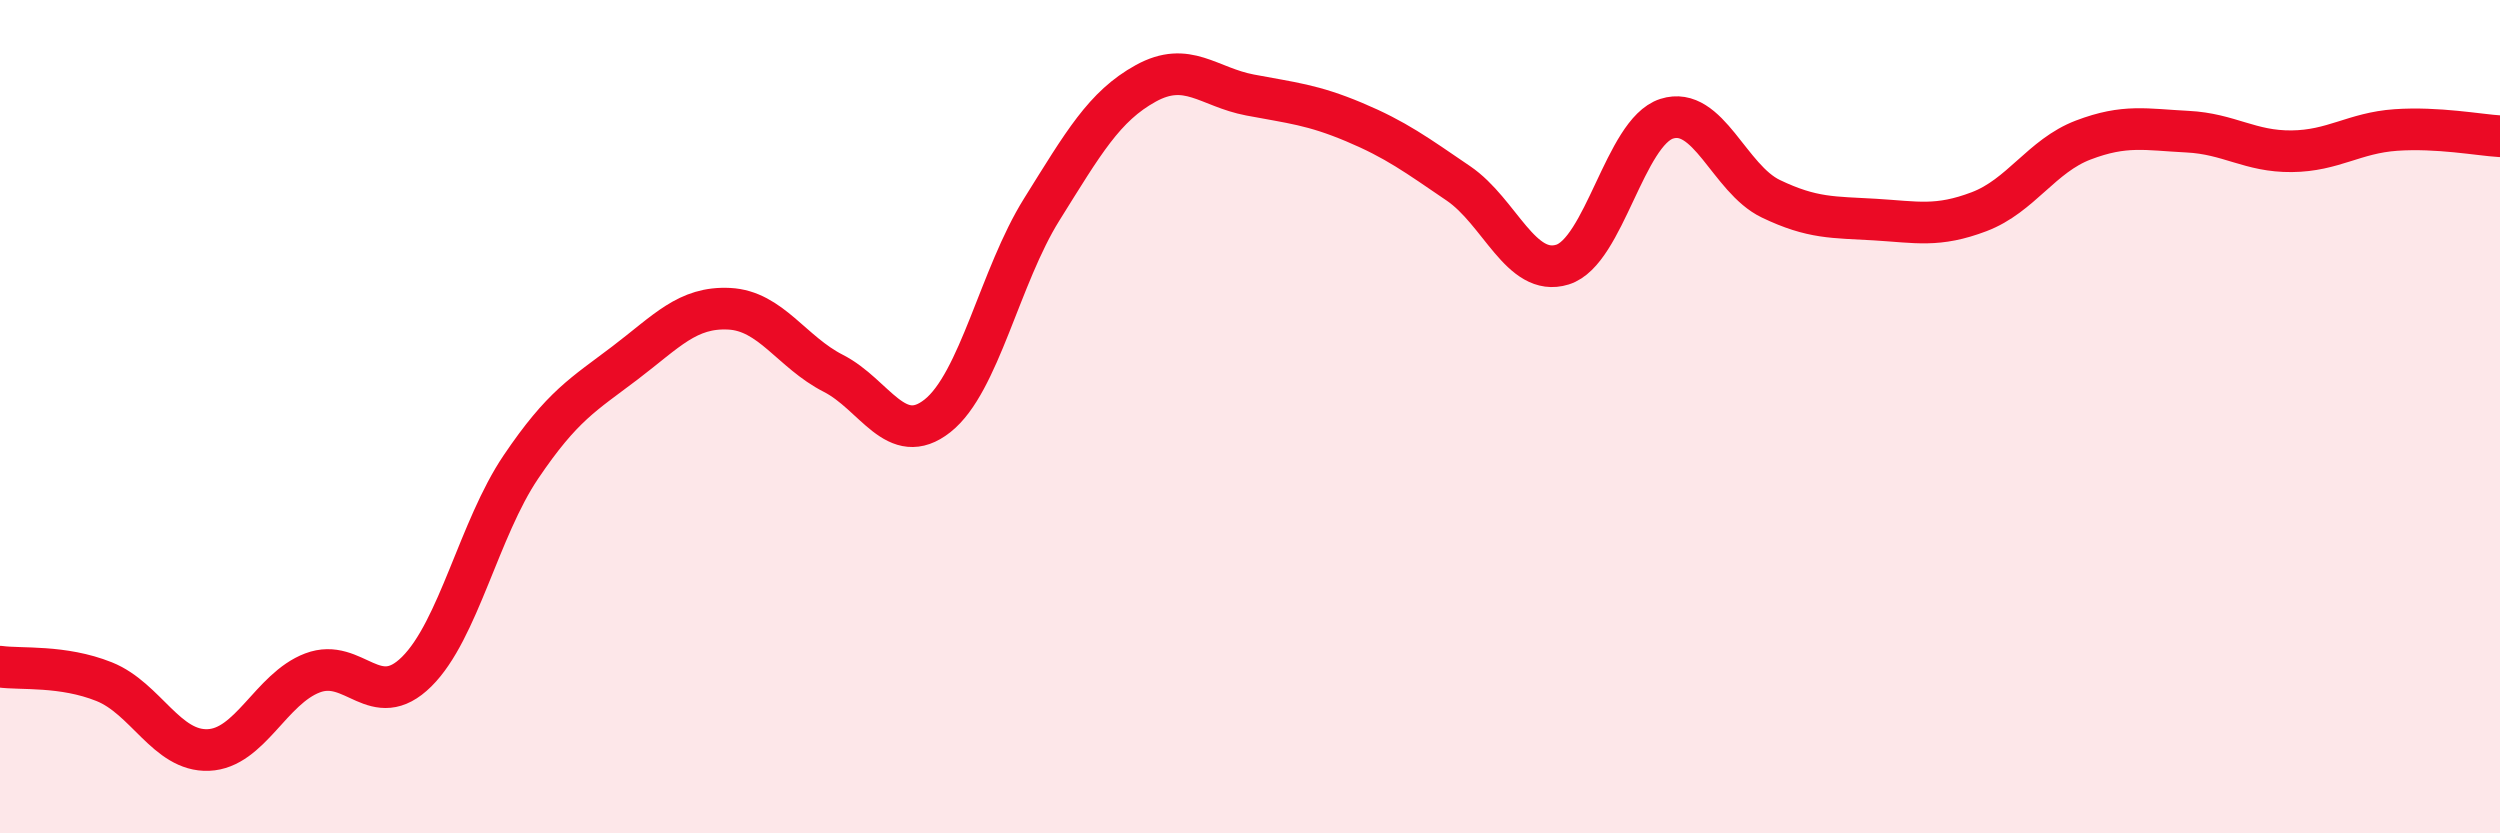
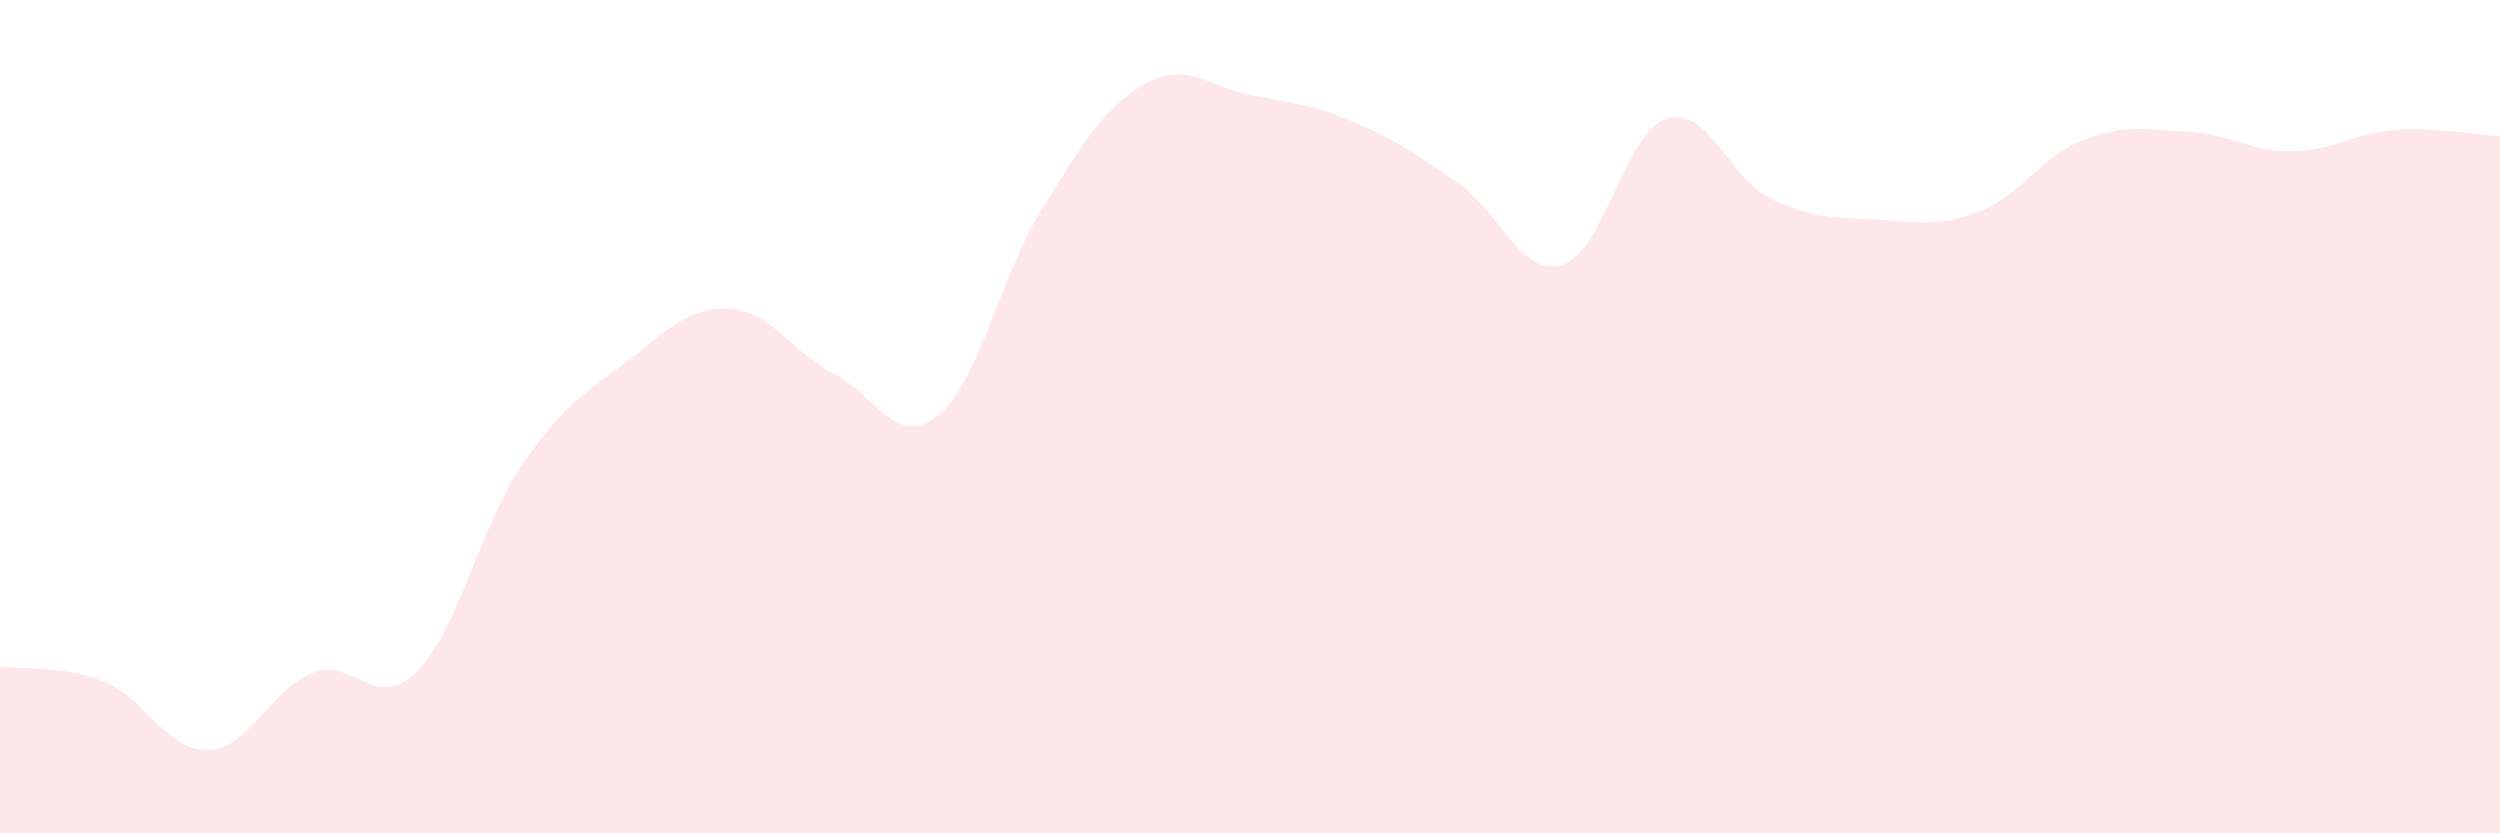
<svg xmlns="http://www.w3.org/2000/svg" width="60" height="20" viewBox="0 0 60 20">
  <path d="M 0,16 C 0.5,16.07 1.5,15.96 2.5,16.36 C 3.5,16.76 4,18.04 5,18 C 6,17.96 6.5,16.53 7.5,16.15 C 8.5,15.77 9,17.11 10,16.12 C 11,15.13 11.5,12.69 12.5,11.21 C 13.5,9.73 14,9.47 15,8.71 C 16,7.95 16.5,7.36 17.5,7.41 C 18.5,7.46 19,8.45 20,8.96 C 21,9.47 21.5,10.77 22.5,9.98 C 23.5,9.19 24,6.63 25,5.03 C 26,3.43 26.5,2.55 27.5,2 C 28.5,1.45 29,2.09 30,2.28 C 31,2.47 31.5,2.51 32.5,2.93 C 33.5,3.35 34,3.72 35,4.4 C 36,5.08 36.5,6.66 37.5,6.35 C 38.5,6.04 39,3.17 40,2.85 C 41,2.53 41.5,4.29 42.5,4.77 C 43.5,5.25 44,5.21 45,5.27 C 46,5.33 46.5,5.46 47.5,5.08 C 48.5,4.7 49,3.74 50,3.36 C 51,2.98 51.5,3.11 52.5,3.16 C 53.5,3.21 54,3.64 55,3.63 C 56,3.62 56.5,3.19 57.5,3.12 C 58.5,3.05 59.5,3.24 60,3.27L60 20L0 20Z" fill="#EB0A25" opacity="0.1" stroke-linecap="round" stroke-linejoin="round" />
-   <path d="M 0,16 C 0.5,16.07 1.5,15.96 2.5,16.36 C 3.5,16.76 4,18.04 5,18 C 6,17.96 6.5,16.53 7.5,16.15 C 8.5,15.77 9,17.11 10,16.12 C 11,15.13 11.5,12.69 12.5,11.21 C 13.5,9.73 14,9.47 15,8.71 C 16,7.95 16.5,7.36 17.5,7.41 C 18.5,7.46 19,8.45 20,8.96 C 21,9.47 21.5,10.77 22.5,9.98 C 23.5,9.19 24,6.63 25,5.03 C 26,3.43 26.5,2.55 27.5,2 C 28.5,1.45 29,2.09 30,2.28 C 31,2.47 31.5,2.51 32.5,2.93 C 33.5,3.35 34,3.72 35,4.4 C 36,5.08 36.5,6.66 37.5,6.35 C 38.5,6.04 39,3.17 40,2.85 C 41,2.53 41.5,4.29 42.5,4.77 C 43.5,5.25 44,5.21 45,5.27 C 46,5.33 46.5,5.46 47.5,5.08 C 48.5,4.7 49,3.74 50,3.36 C 51,2.98 51.5,3.11 52.5,3.16 C 53.5,3.21 54,3.64 55,3.63 C 56,3.62 56.5,3.19 57.5,3.12 C 58.5,3.05 59.5,3.24 60,3.27" stroke="#EB0A25" stroke-width="1" fill="none" stroke-linecap="round" stroke-linejoin="round" />
</svg>